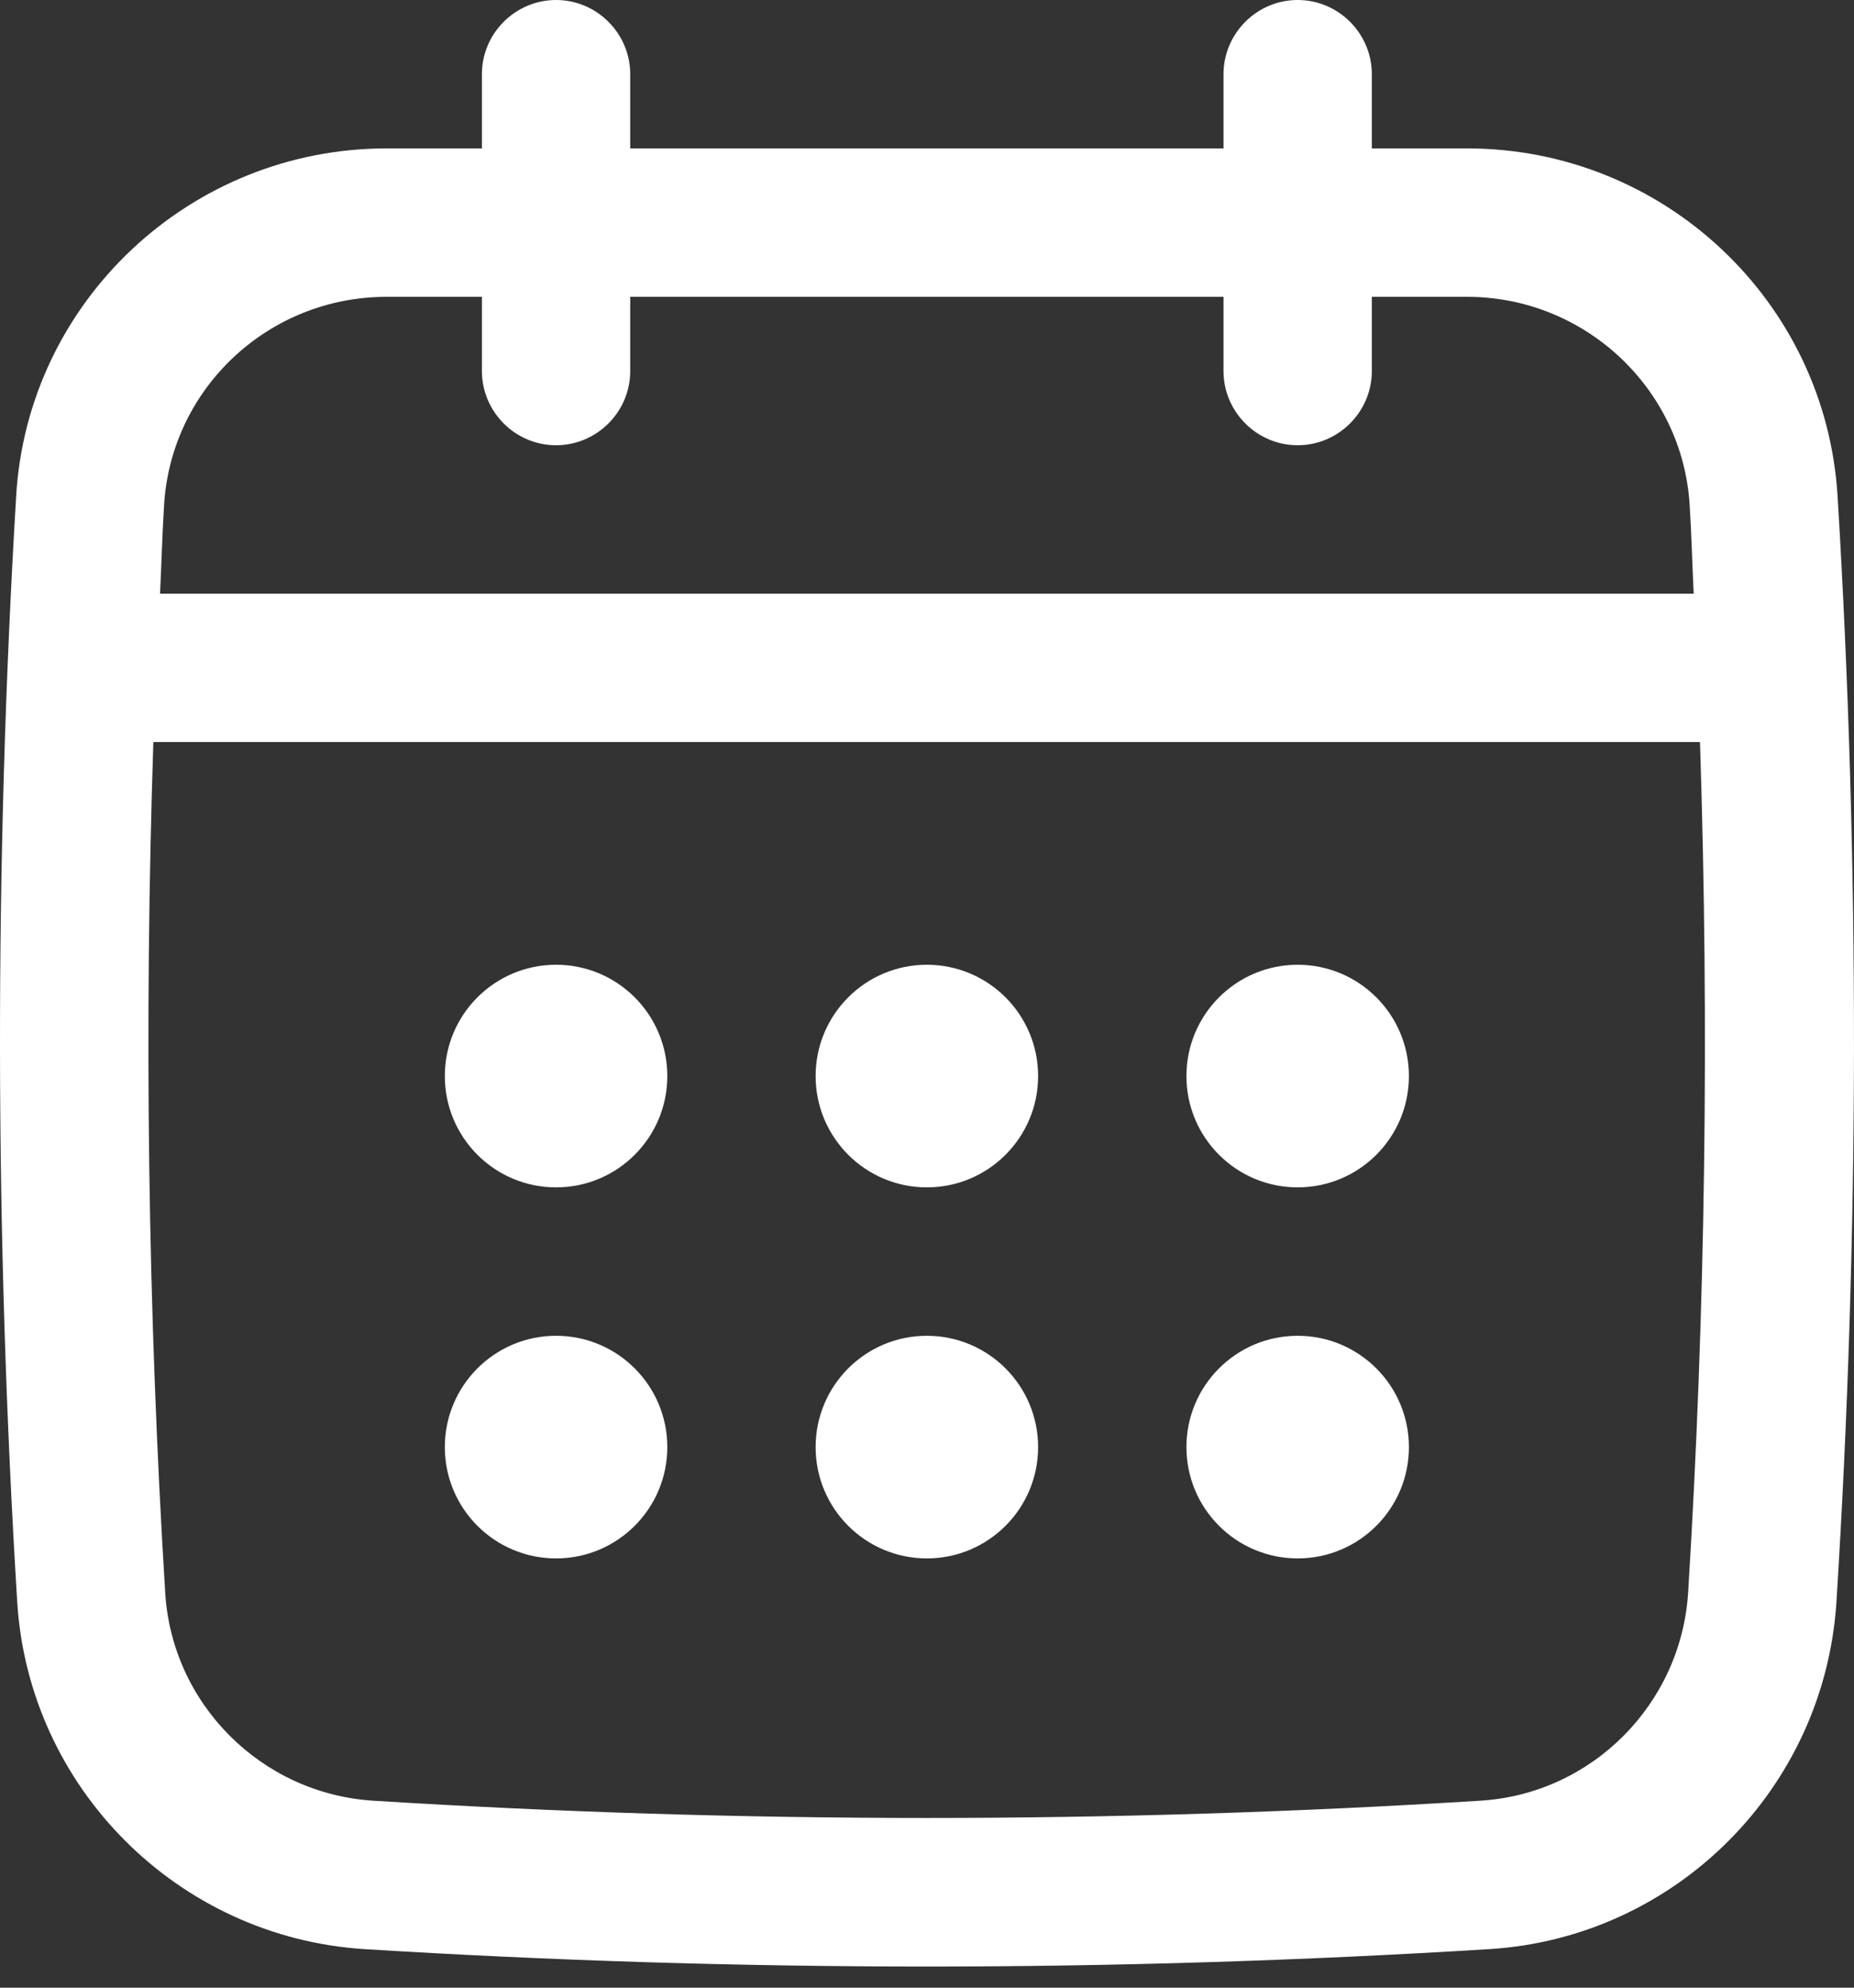
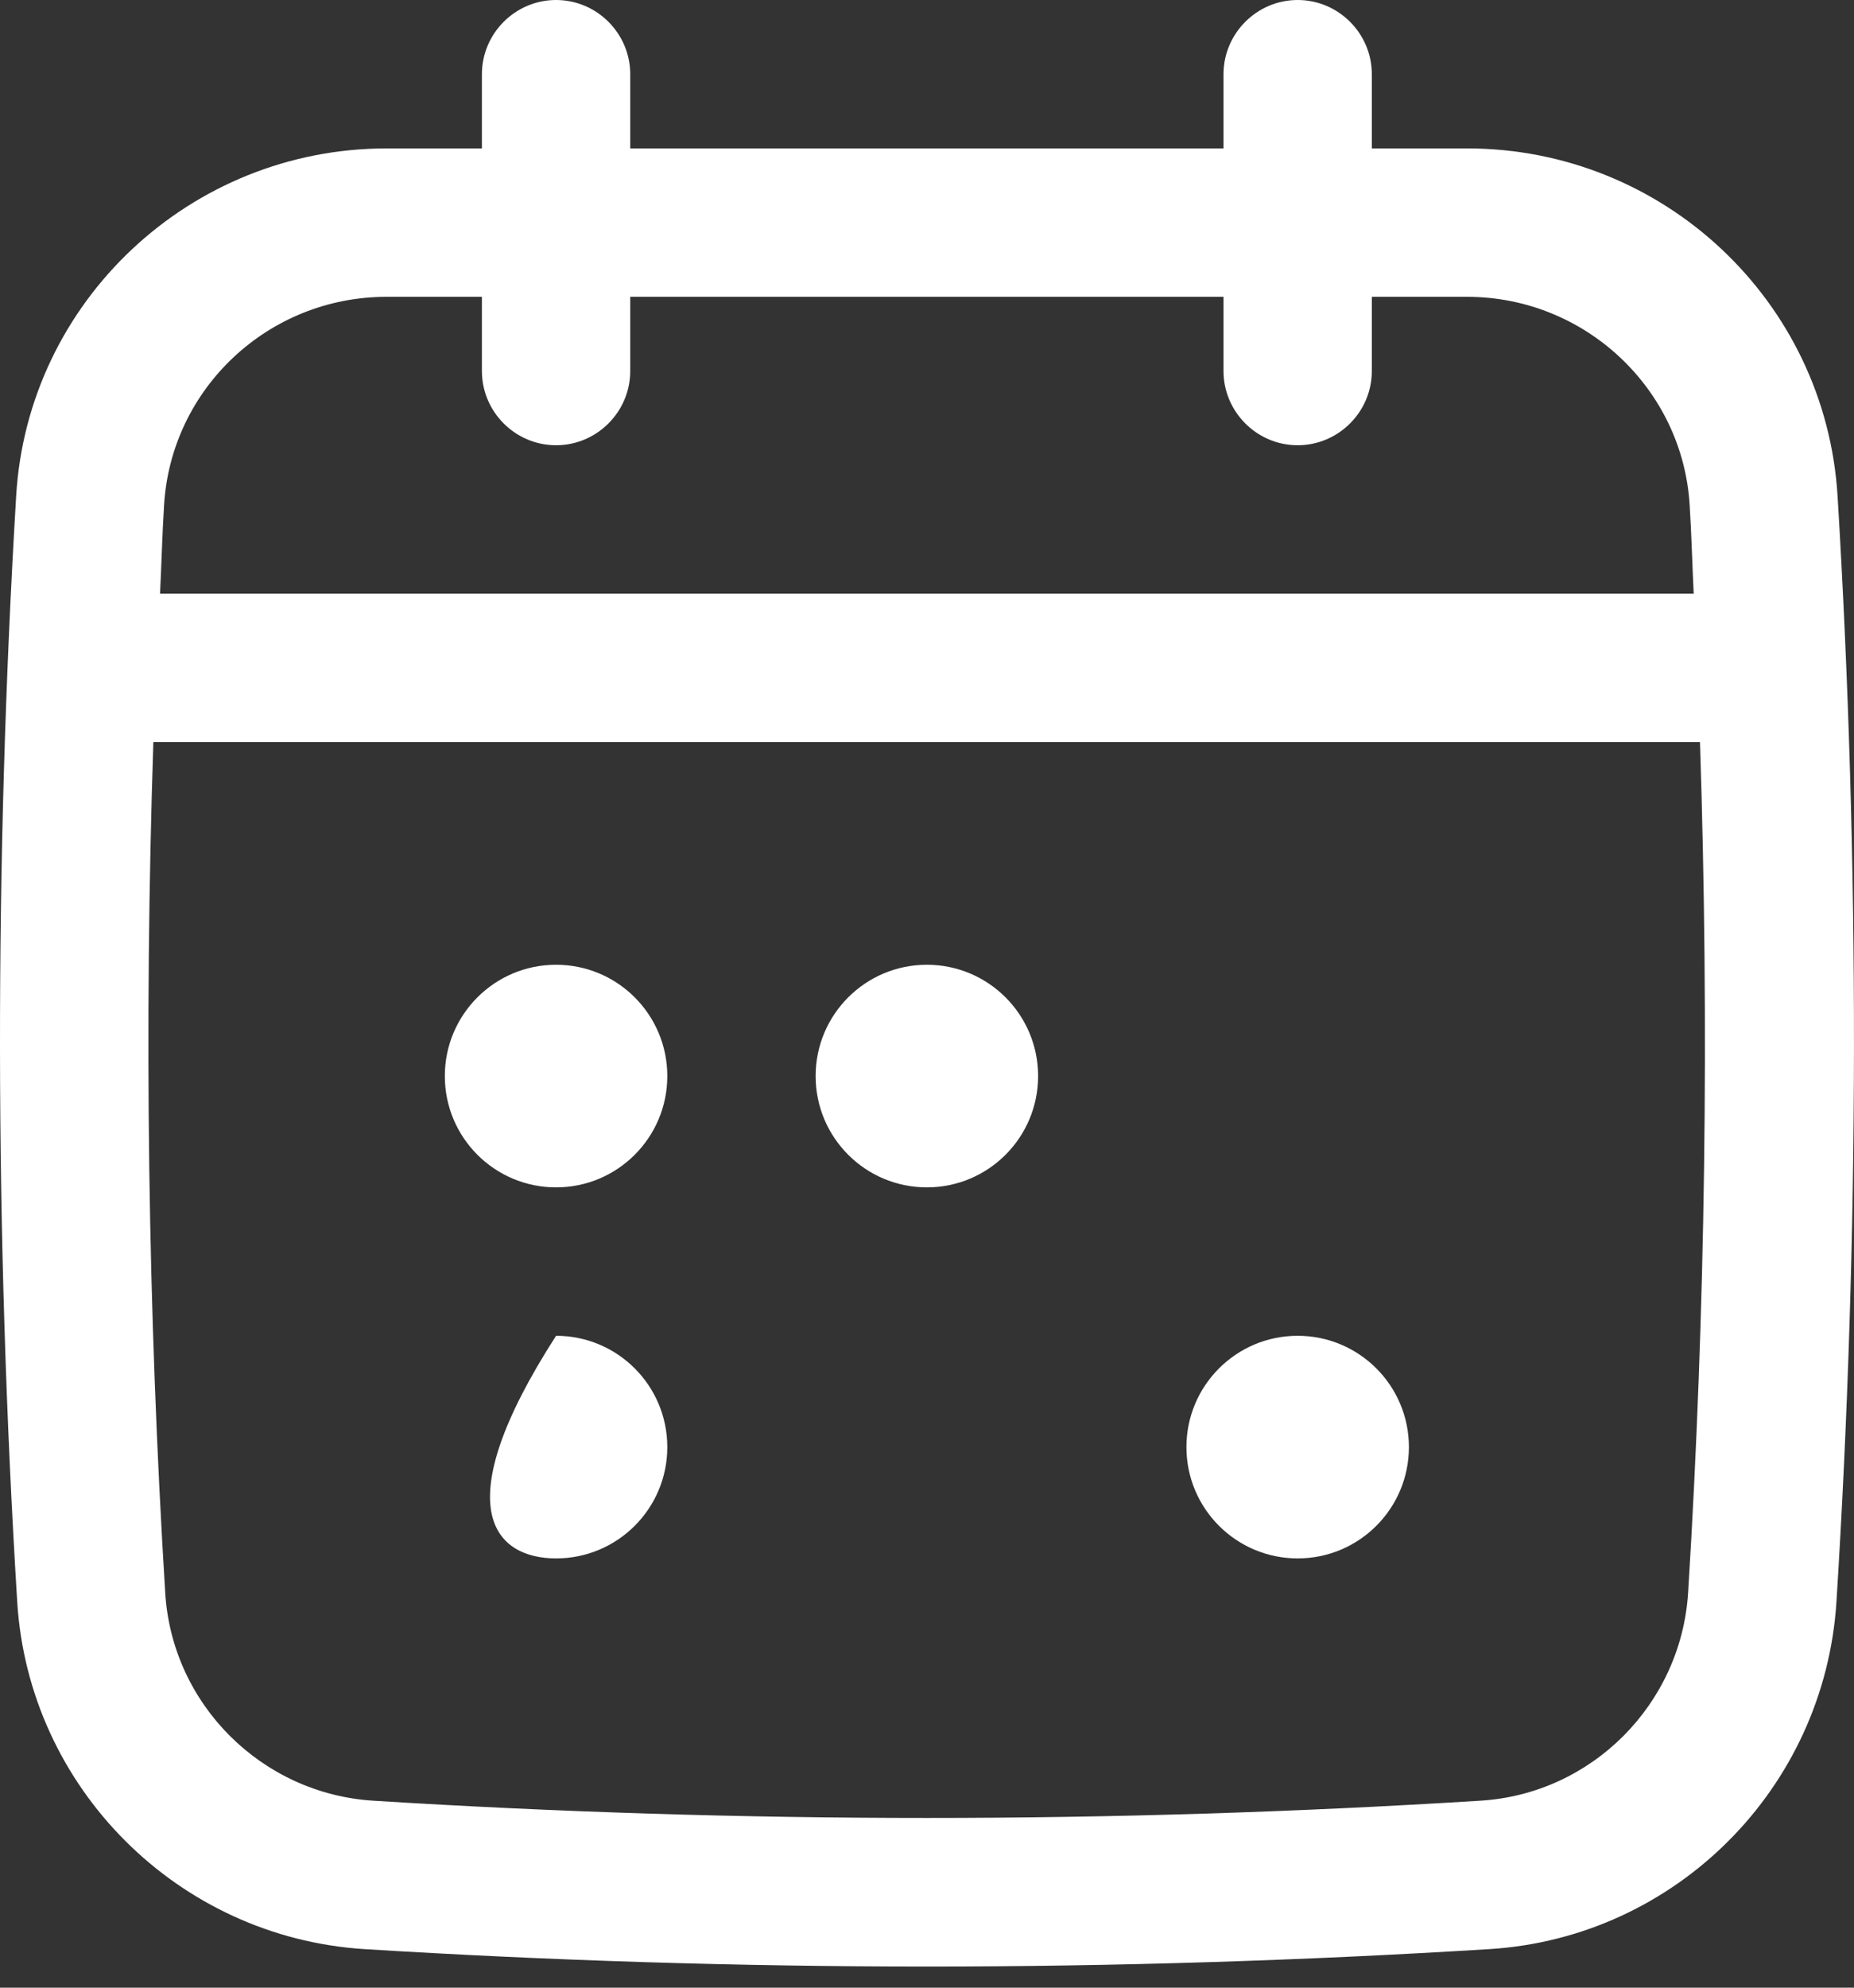
<svg xmlns="http://www.w3.org/2000/svg" width="28" height="30" viewBox="0 0 28 30" fill="none">
  <rect x="0" y="0" width="28" height="30" fill="#333333" stroke="none" />
  <path d="M27.752 7.488C27.573 4.542 25.12 2.24 22.157 2.24H20.718V1.12C20.718 0.504 20.214 0 19.598 0C18.982 0 18.478 0.504 18.478 1.12V2.24H9.518V1.12C9.518 0.504 9.014 0 8.398 0C7.782 0 7.278 0.504 7.278 1.12V2.24H5.838C2.876 2.24 0.417 4.547 0.244 7.488C-0.087 13.021 -0.081 18.638 0.26 24.176C0.434 26.988 2.691 29.239 5.502 29.418C8.319 29.592 11.159 29.681 13.998 29.681C16.837 29.681 19.677 29.592 22.494 29.418C25.305 29.244 27.556 26.993 27.735 24.176C28.082 18.643 28.088 13.026 27.752 7.488ZM25.495 24.036C25.389 25.722 24.039 27.077 22.354 27.178C16.809 27.525 11.187 27.525 5.637 27.178C3.951 27.072 2.596 25.722 2.495 24.036C2.232 19.78 2.176 15.473 2.316 11.2H25.674C25.814 15.479 25.758 19.78 25.495 24.036ZM8.398 6.72C9.014 6.72 9.518 6.216 9.518 5.6V4.48H18.478V5.6C18.478 6.216 18.982 6.72 19.598 6.72C20.214 6.72 20.718 6.216 20.718 5.6V4.48H22.157C23.933 4.48 25.411 5.863 25.518 7.622C25.546 8.064 25.557 8.512 25.579 8.96H2.417C2.439 8.512 2.45 8.07 2.478 7.622C2.585 5.858 4.057 4.48 5.838 4.48H7.278V5.6C7.278 6.216 7.782 6.72 8.398 6.72Z" fill="white" />
  <path d="M8.398 17.921C9.326 17.921 10.078 17.169 10.078 16.241C10.078 15.313 9.326 14.561 8.398 14.561C7.47 14.561 6.718 15.313 6.718 16.241C6.718 17.169 7.47 17.921 8.398 17.921Z" fill="white" />
  <path d="M13.998 17.921C14.926 17.921 15.678 17.169 15.678 16.241C15.678 15.313 14.926 14.561 13.998 14.561C13.07 14.561 12.318 15.313 12.318 16.241C12.318 17.169 13.07 17.921 13.998 17.921Z" fill="white" />
-   <path d="M8.398 23.521C9.326 23.521 10.078 22.769 10.078 21.841C10.078 20.913 9.326 20.161 8.398 20.161C7.47 20.161 6.718 20.913 6.718 21.841C6.718 22.769 7.47 23.521 8.398 23.521Z" fill="white" />
-   <path d="M19.598 17.921C20.526 17.921 21.278 17.169 21.278 16.241C21.278 15.313 20.526 14.561 19.598 14.561C18.67 14.561 17.918 15.313 17.918 16.241C17.918 17.169 18.67 17.921 19.598 17.921Z" fill="white" />
+   <path d="M8.398 23.521C9.326 23.521 10.078 22.769 10.078 21.841C10.078 20.913 9.326 20.161 8.398 20.161C6.718 22.769 7.47 23.521 8.398 23.521Z" fill="white" />
  <path d="M19.598 23.521C20.526 23.521 21.278 22.769 21.278 21.841C21.278 20.913 20.526 20.161 19.598 20.161C18.67 20.161 17.918 20.913 17.918 21.841C17.918 22.769 18.67 23.521 19.598 23.521Z" fill="white" />
-   <path d="M13.998 23.521C14.926 23.521 15.678 22.769 15.678 21.841C15.678 20.913 14.926 20.161 13.998 20.161C13.07 20.161 12.318 20.913 12.318 21.841C12.318 22.769 13.07 23.521 13.998 23.521Z" fill="white" />
</svg>